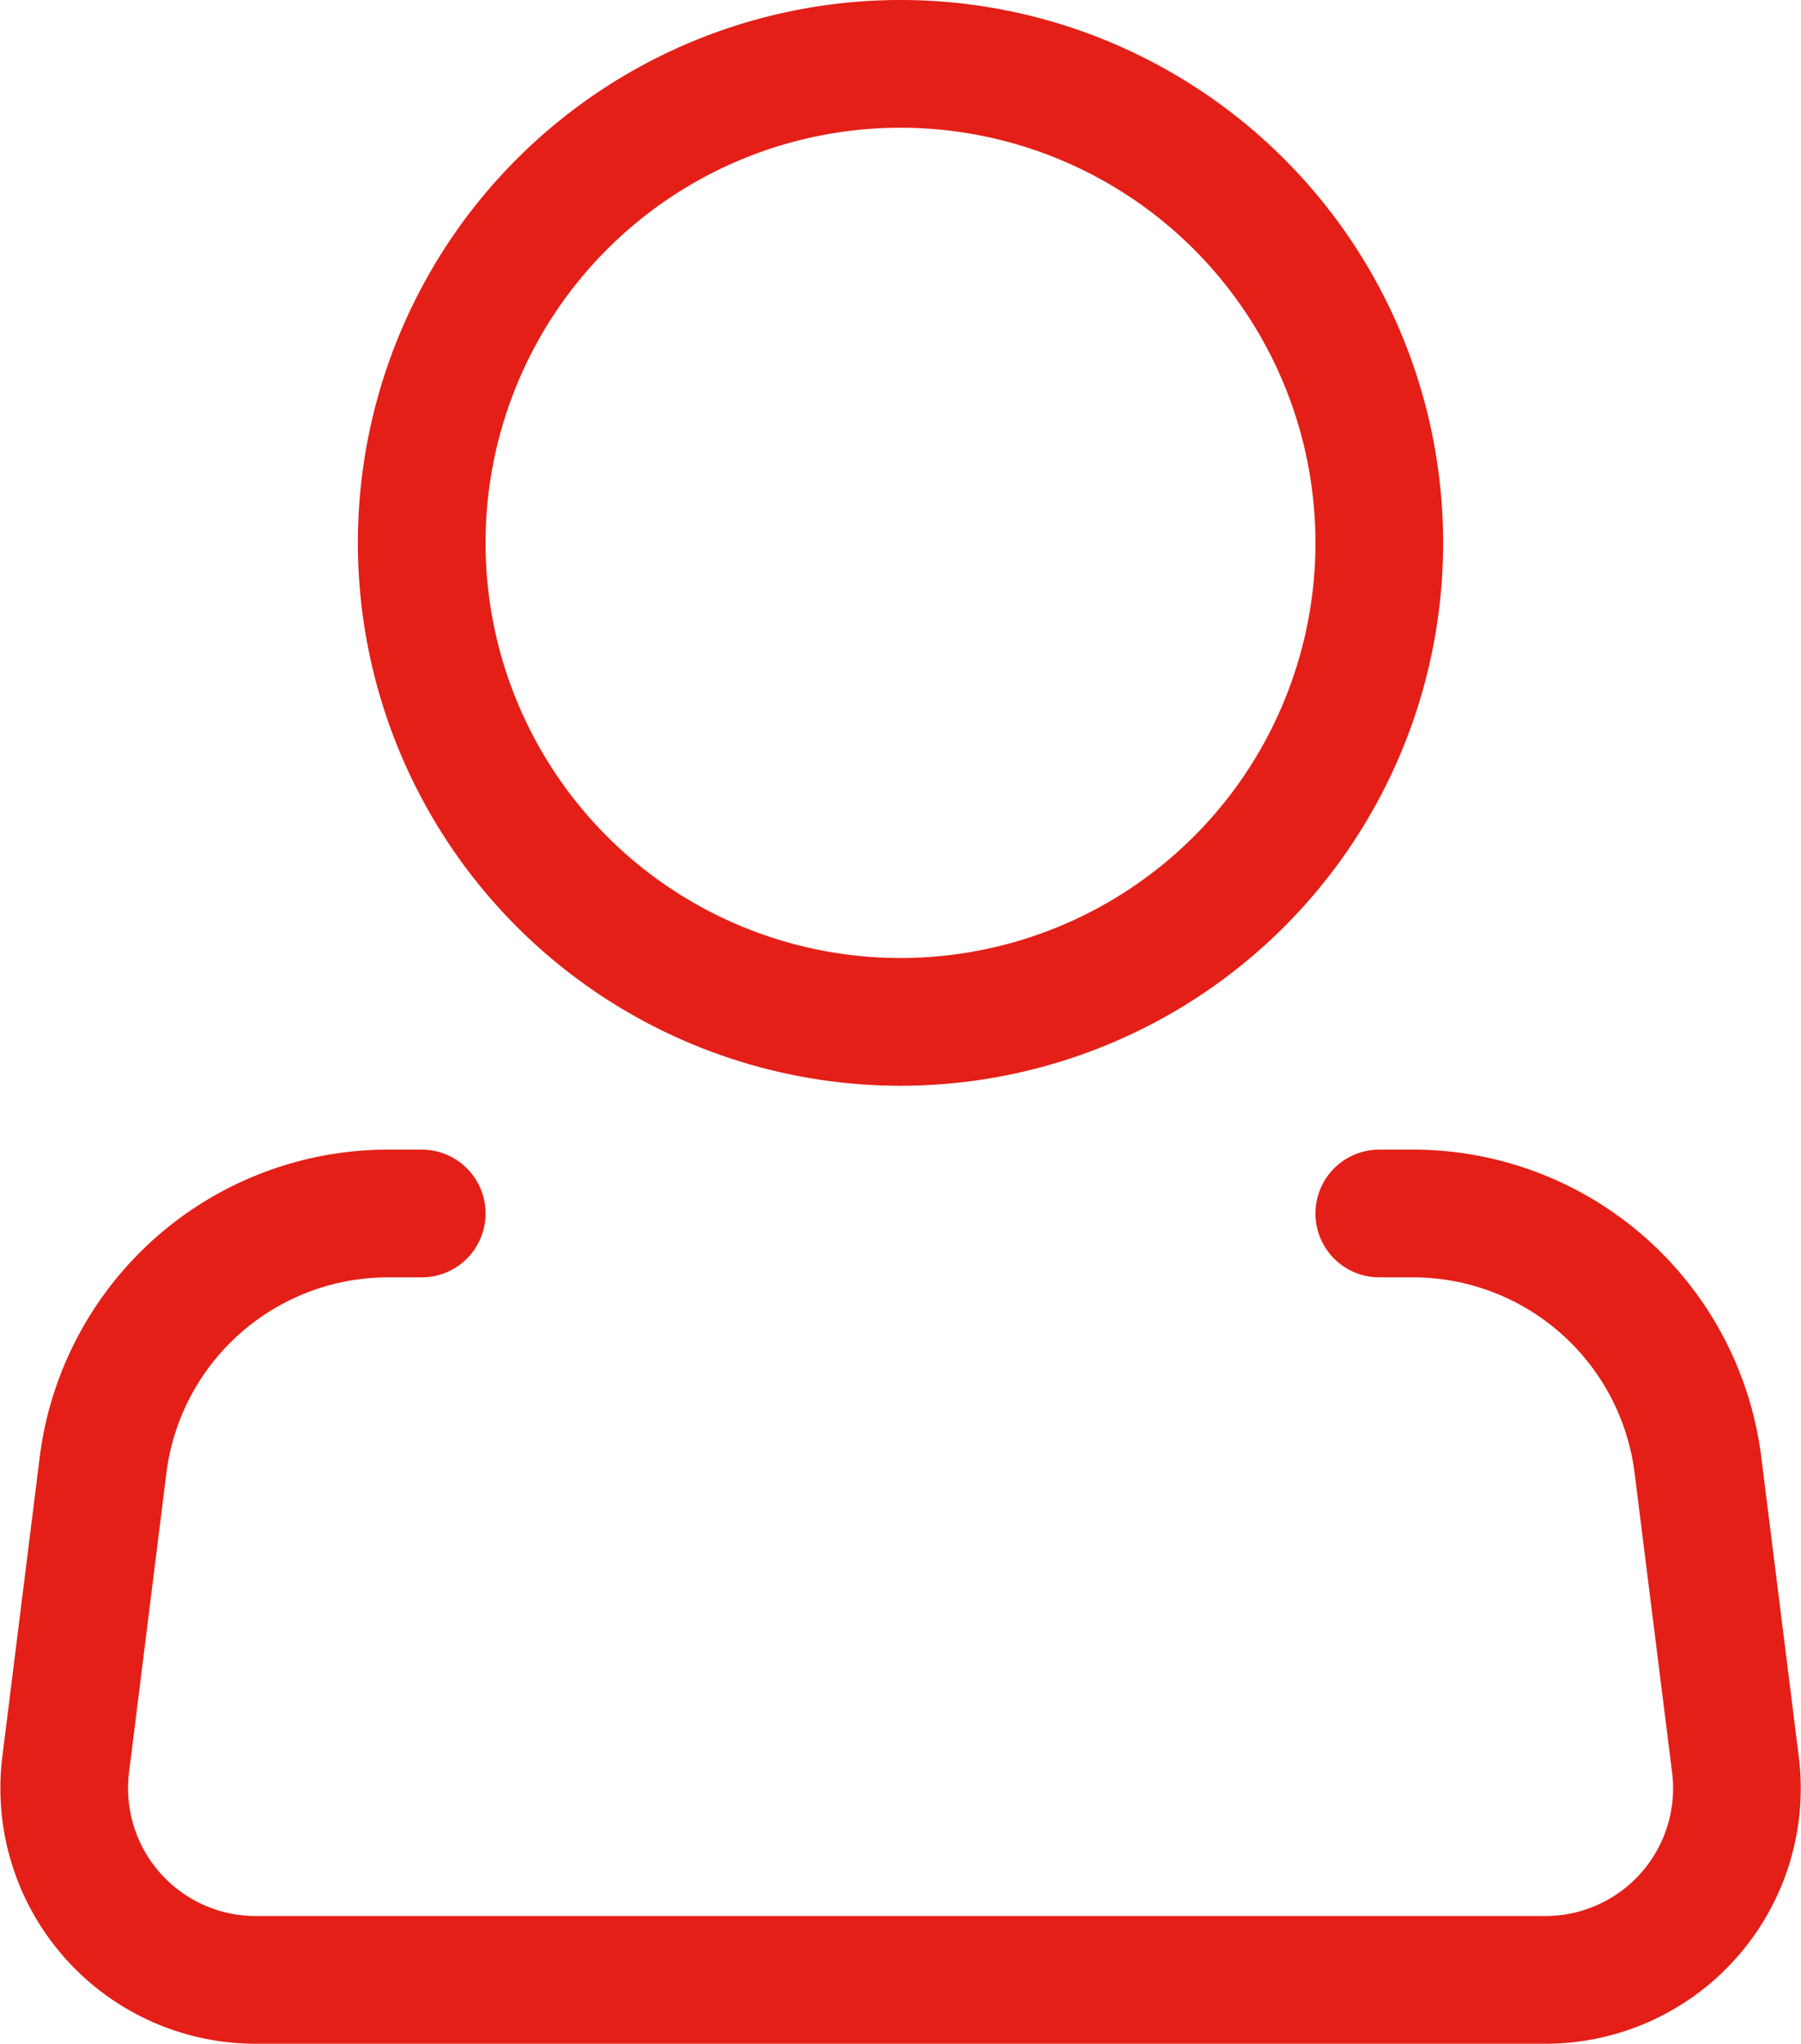
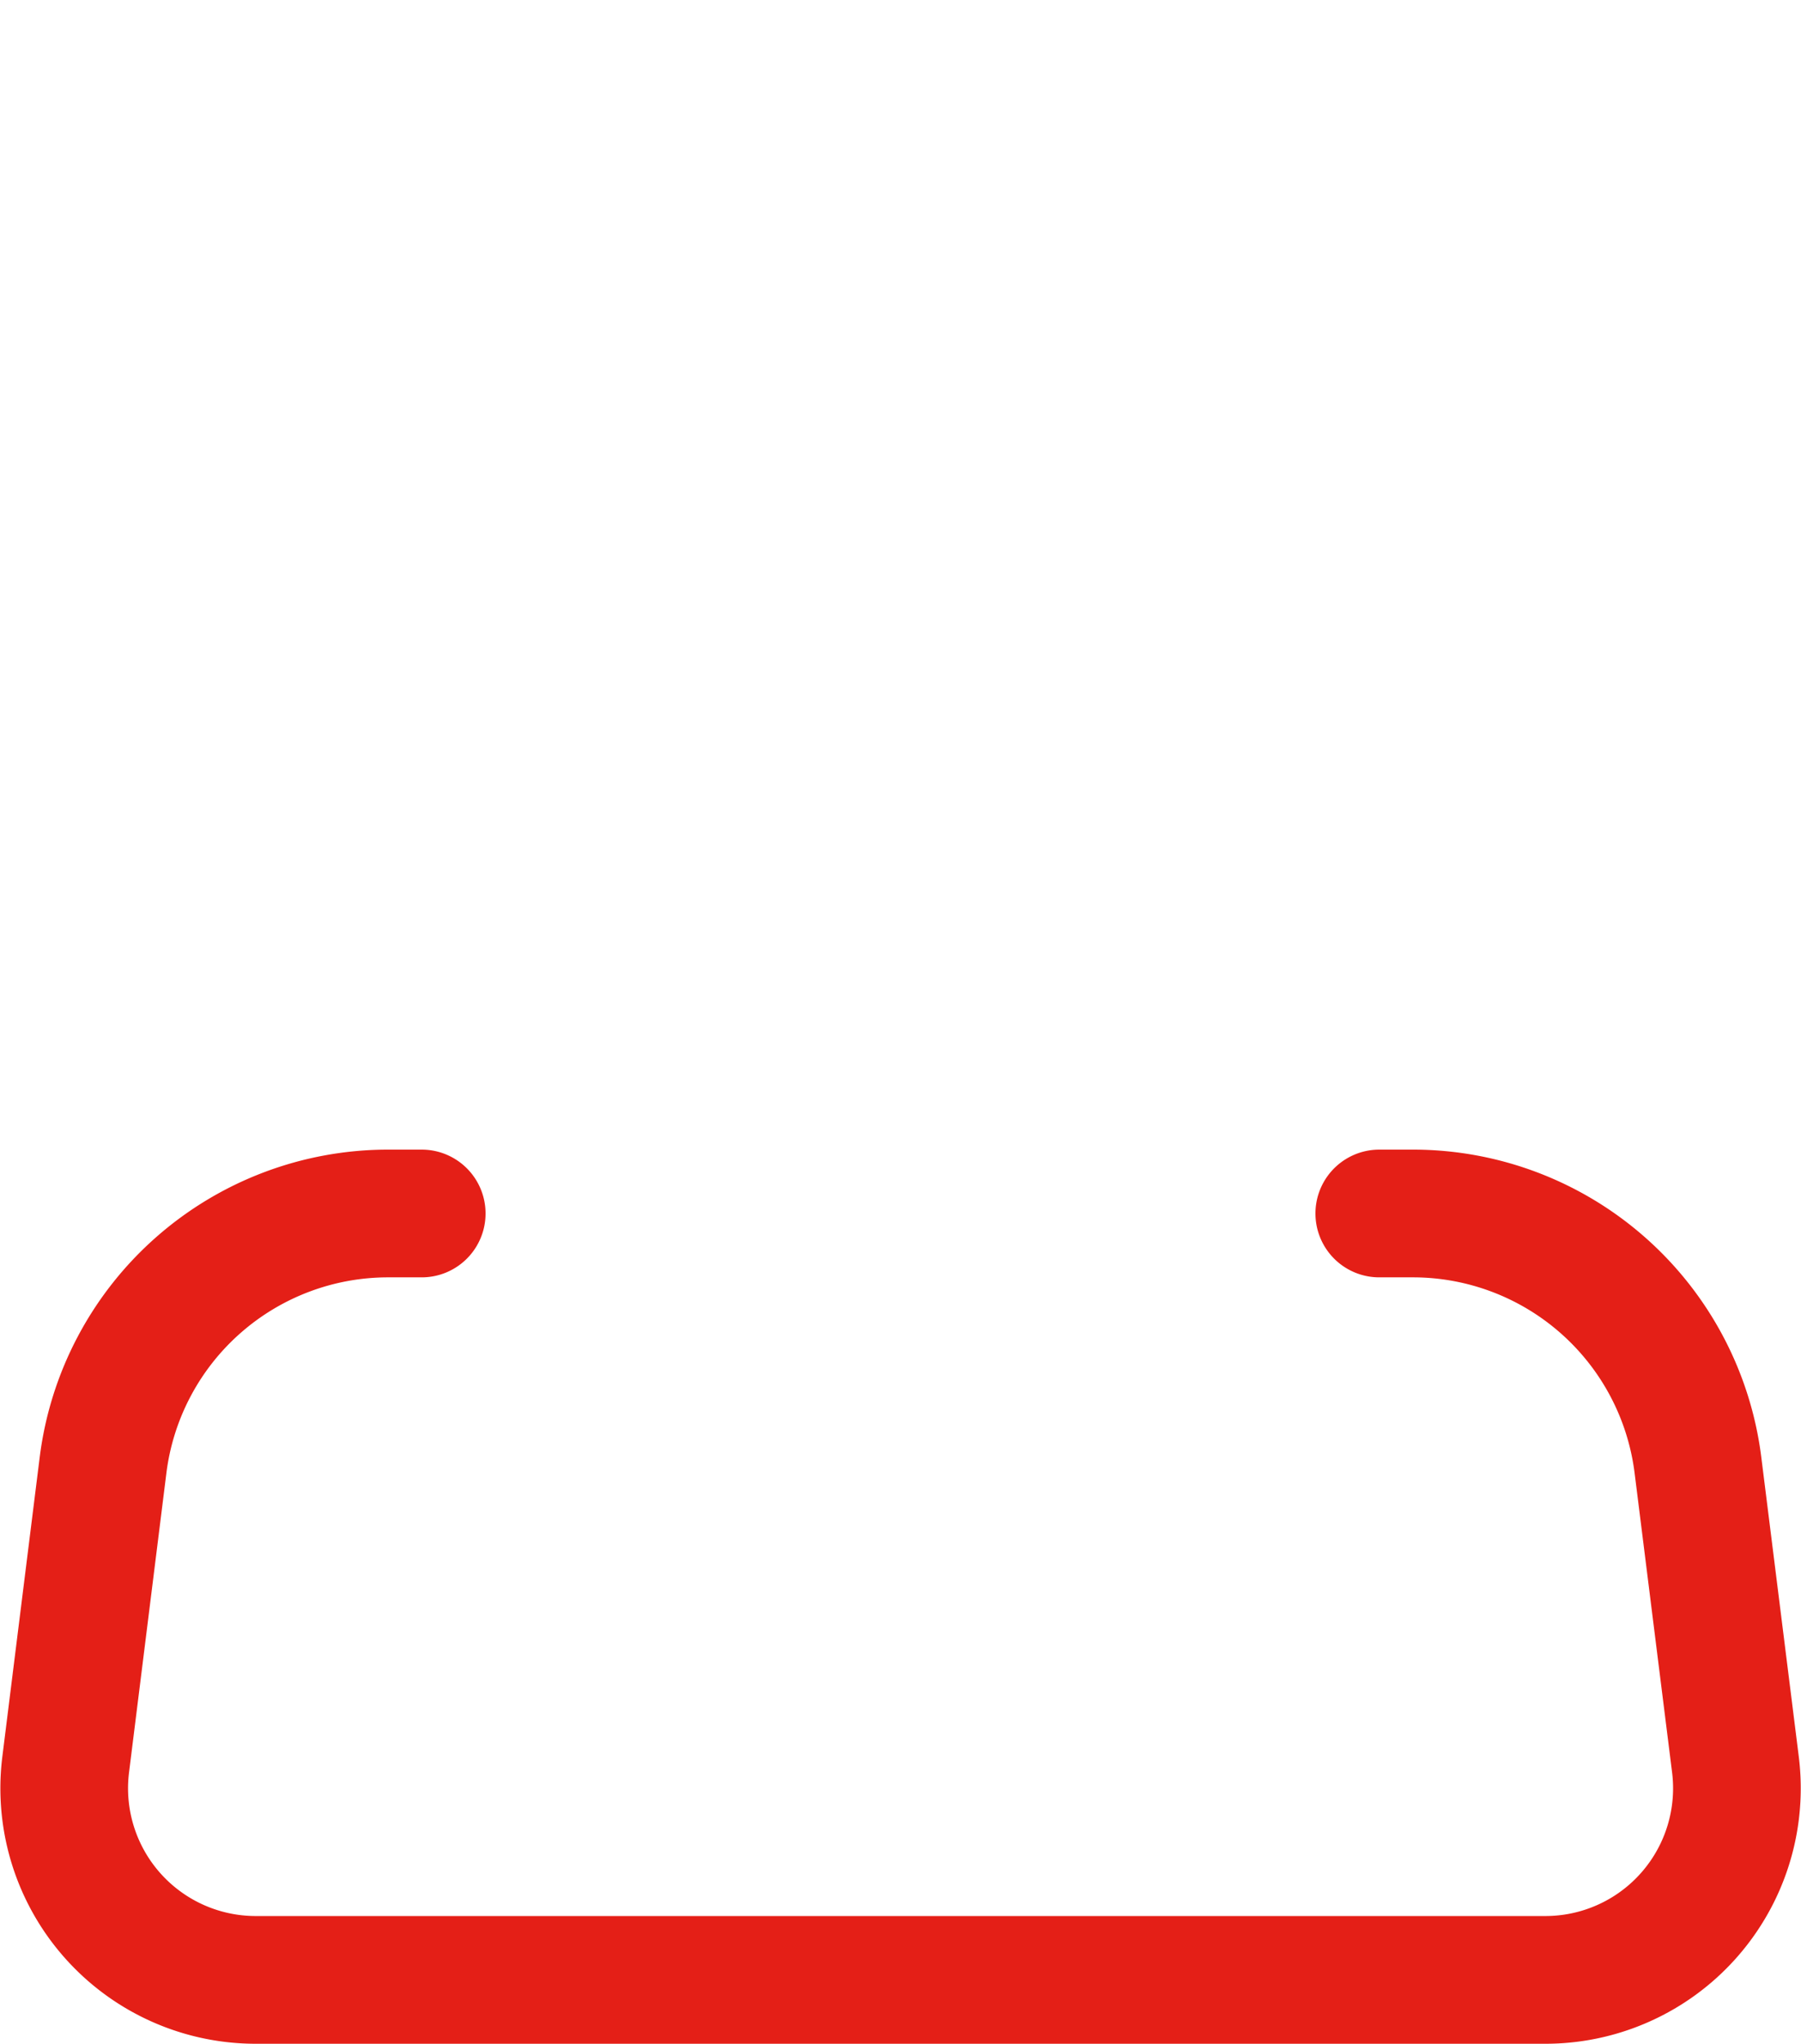
<svg xmlns="http://www.w3.org/2000/svg" width="28.212" height="32" viewBox="0 0 28.212 32">
  <g id="Icon_akar-person" data-name="Icon akar-person" transform="translate(-3.894 -2)">
-     <path id="Path_1184" data-name="Path 1184" d="M25.5,10.5A7.5,7.5,0,1,1,18,3a7.5,7.5,0,0,1,7.5,7.5Z" fill="none" stroke="#e41f17" stroke-width="2" />
    <path id="Path_1185" data-name="Path 1185" d="M25.5,21h.528a4.5,4.5,0,0,1,4.464,3.942l.587,4.686A3,3,0,0,1,28.1,33H7.9a3,3,0,0,1-2.977-3.372l.585-4.686A4.5,4.5,0,0,1,9.974,21H10.5" fill="none" stroke="#e41f17" stroke-linecap="round" stroke-linejoin="round" stroke-width="2" />
  </g>
</svg>